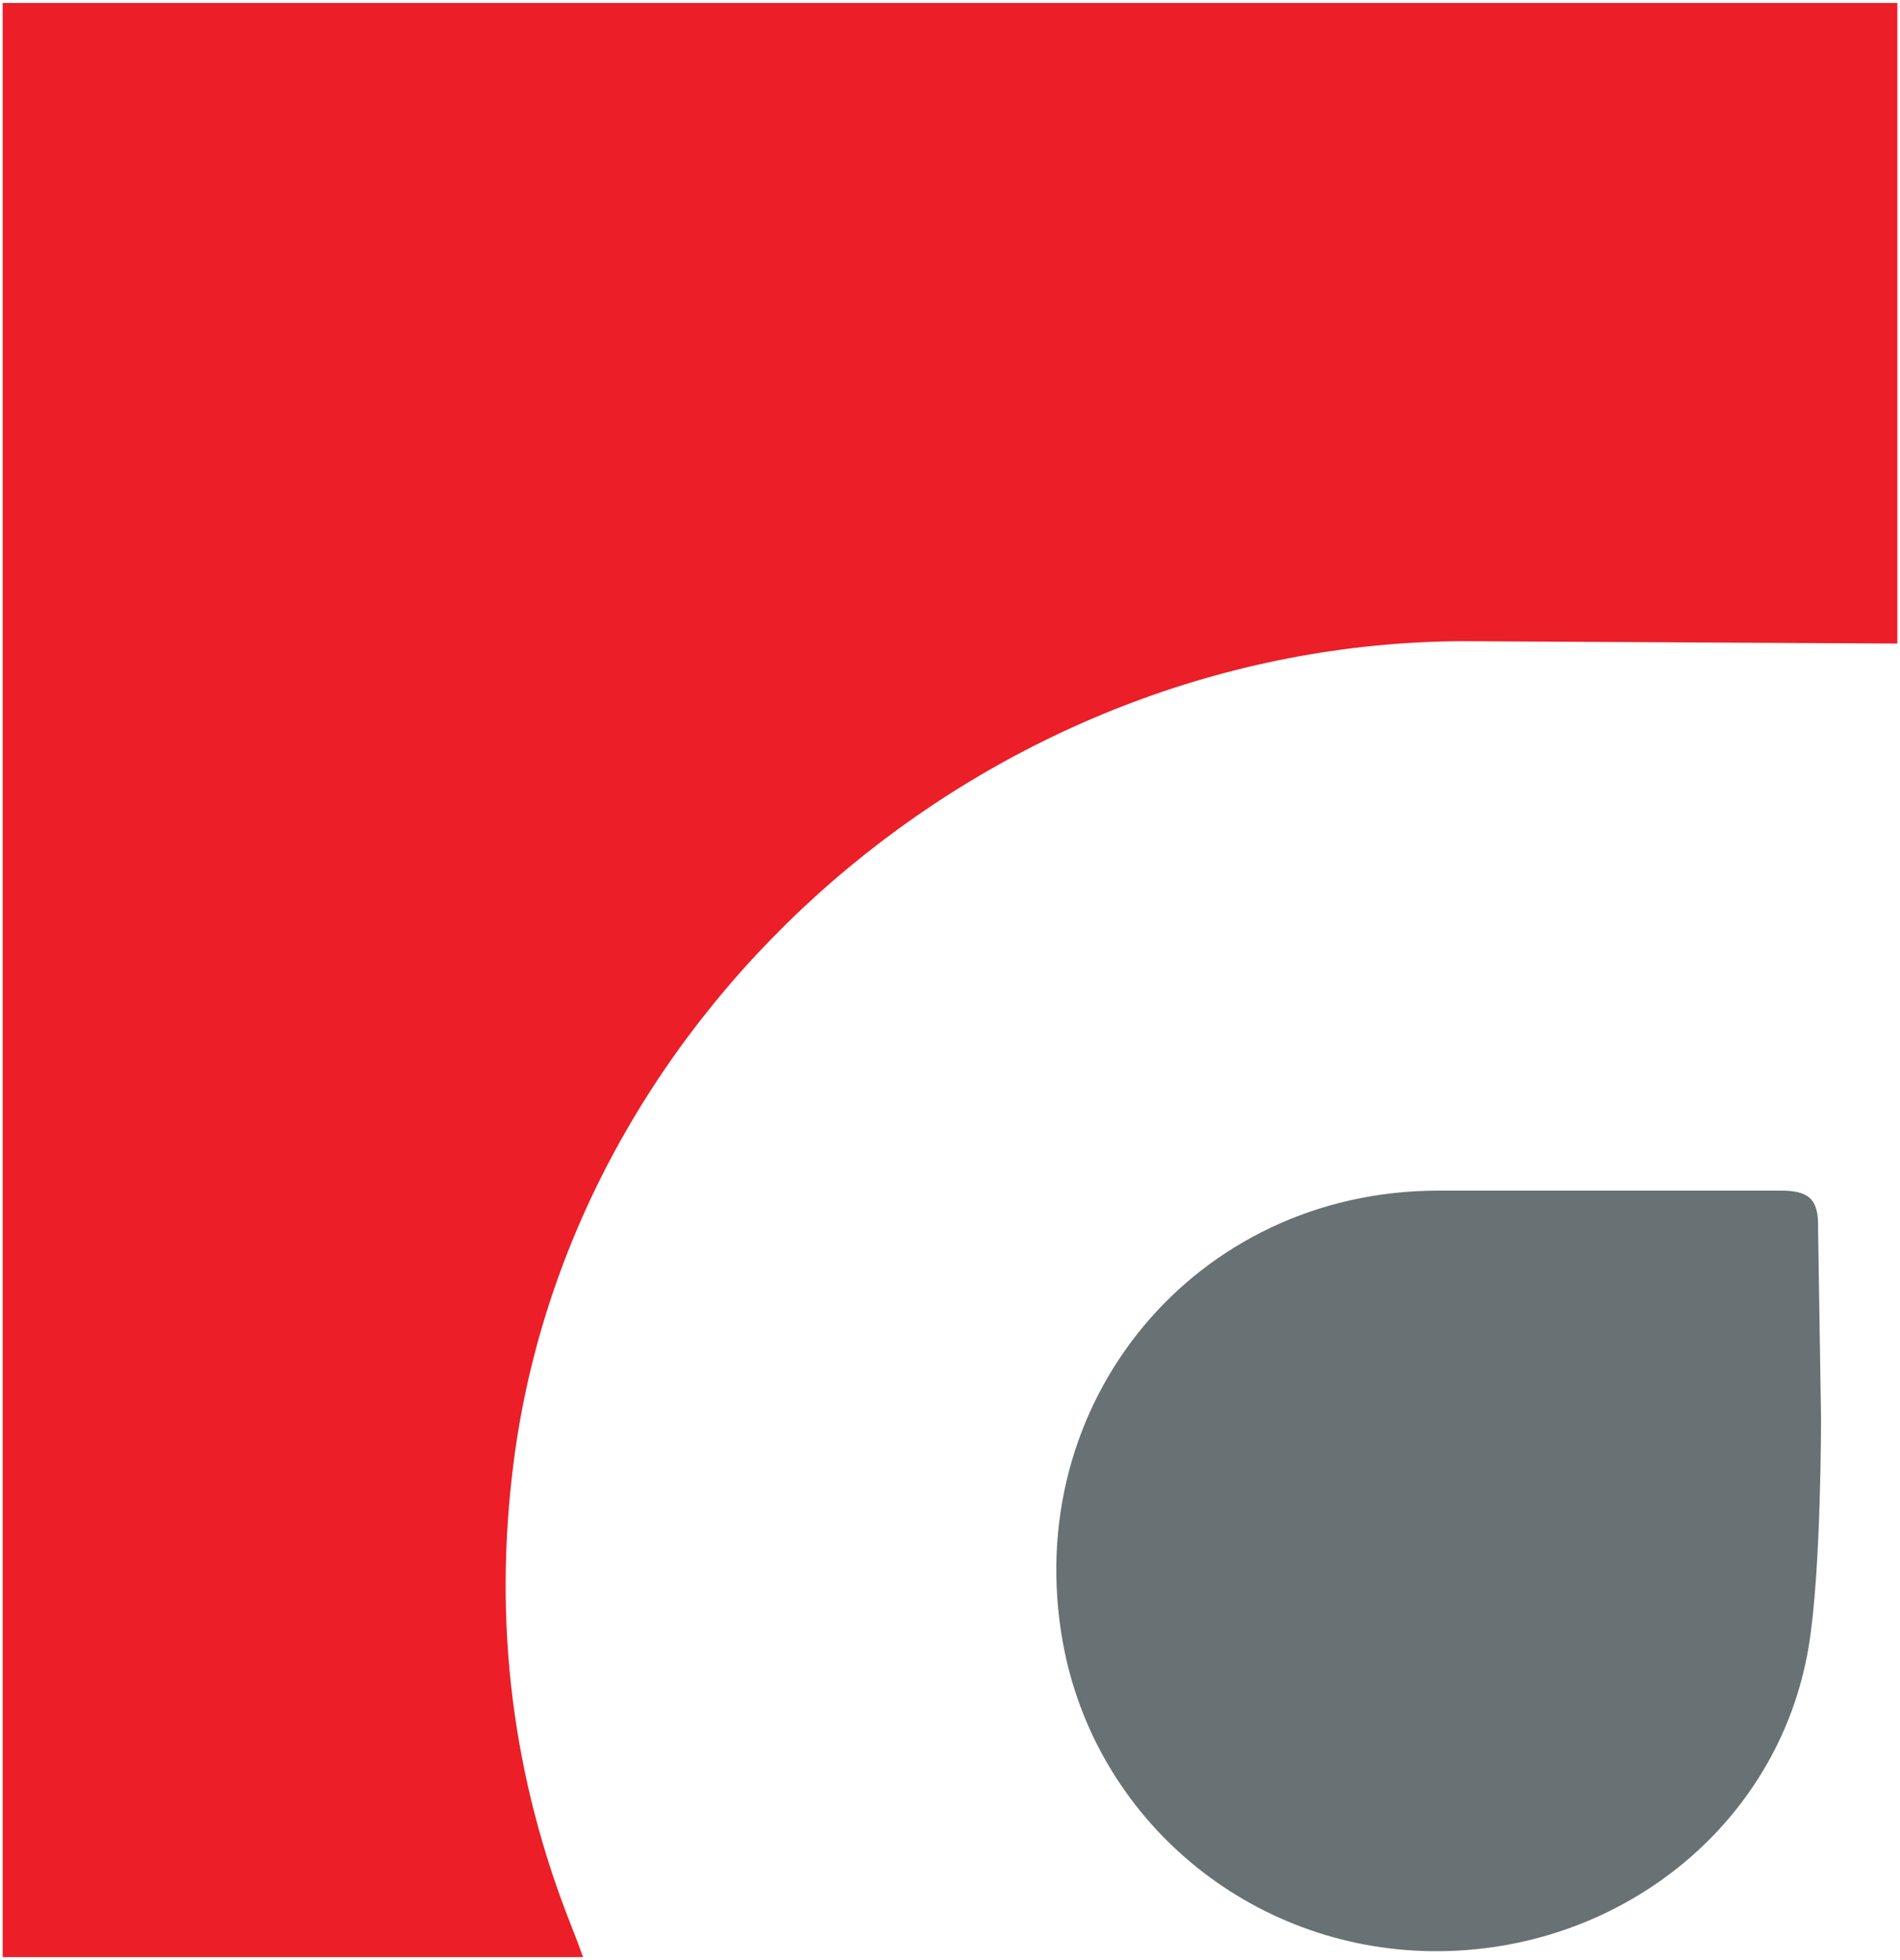
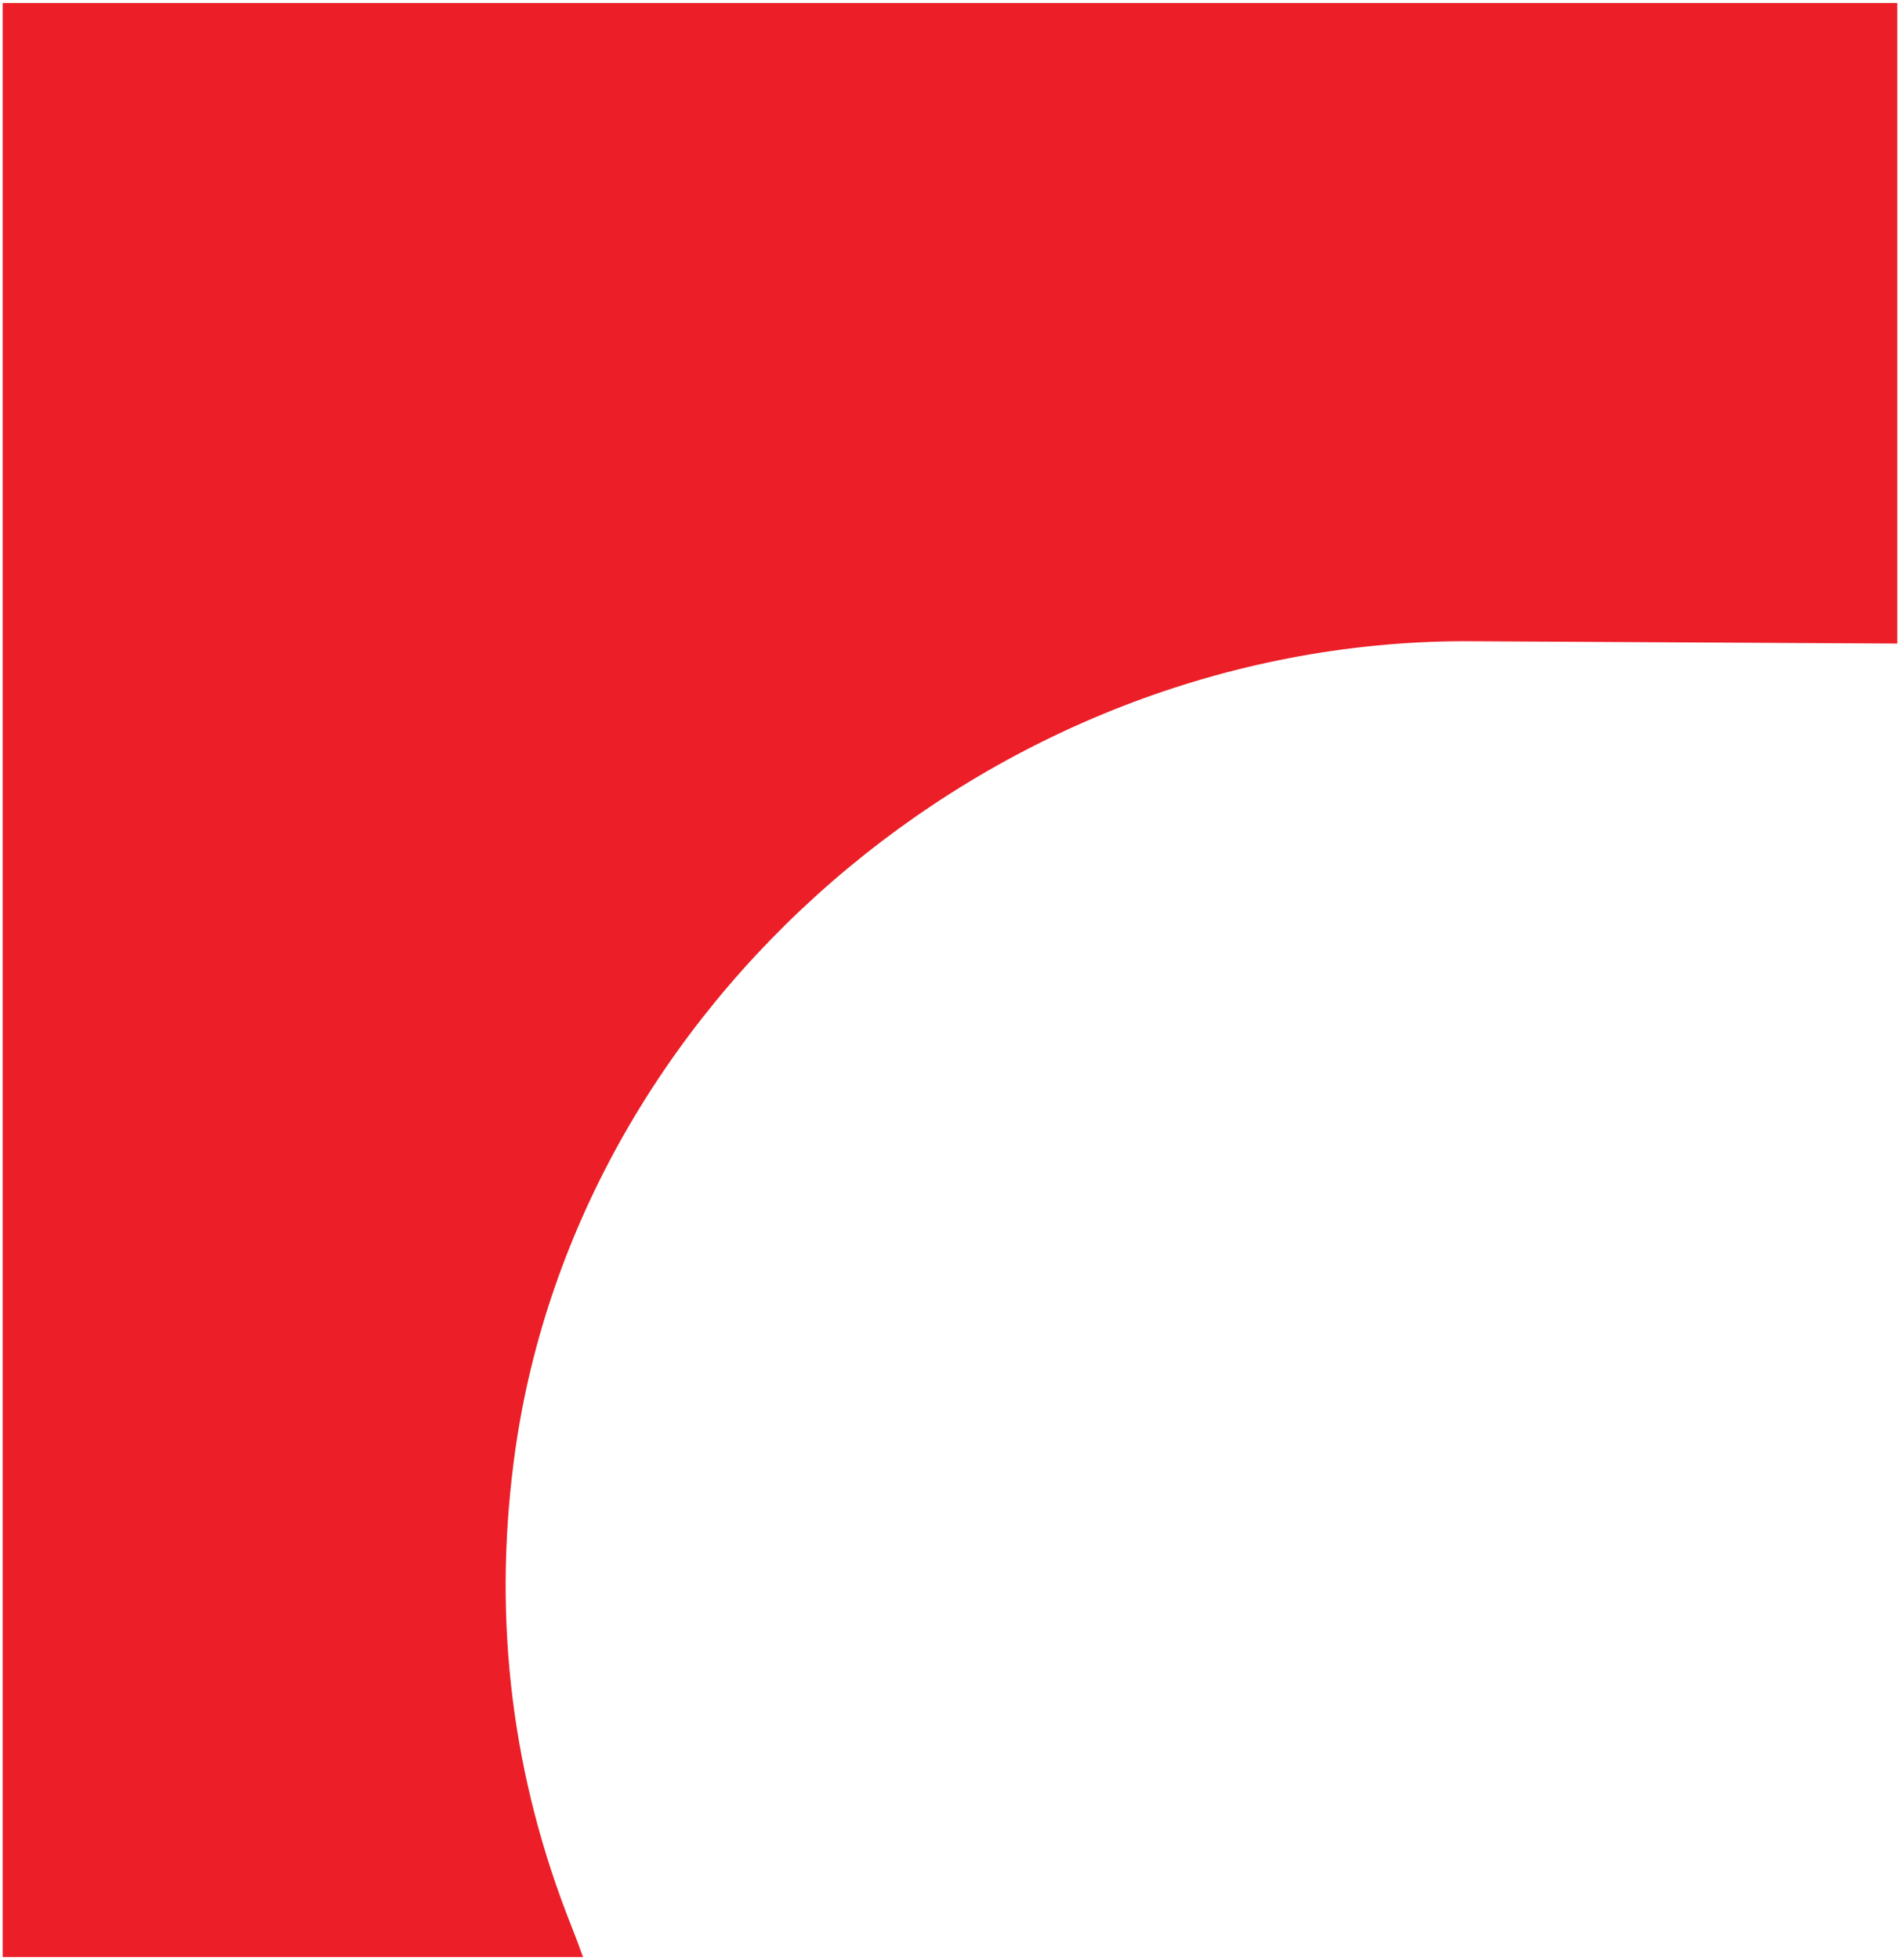
<svg xmlns="http://www.w3.org/2000/svg" version="1.1" id="Calque_1" x="0" y="0" viewBox="0 0 64 66" xml:space="preserve">
  <path d="M49.28 21.59c-15.96.06-30.02 12.28-31.98 27.66-.69 5.38-.05 10.6 1.96 15.64.13.33.26.67.38 1.01H.09V.1h63.82v21.57l-14.63-.08" fill="#ec1e27" />
-   <path d="M61.34 47.71s.01 5.22-.42 7.76c-1.02 6.04-6.44 10.29-12.67 10.23-6.15-.06-11.37-4.42-12.45-10.4-1.45-8.07 4.45-15.19 12.62-15.21h11.51c.97-.01 1.34.25 1.31 1.27l.1 6.35z" fill="#687275" />
</svg>